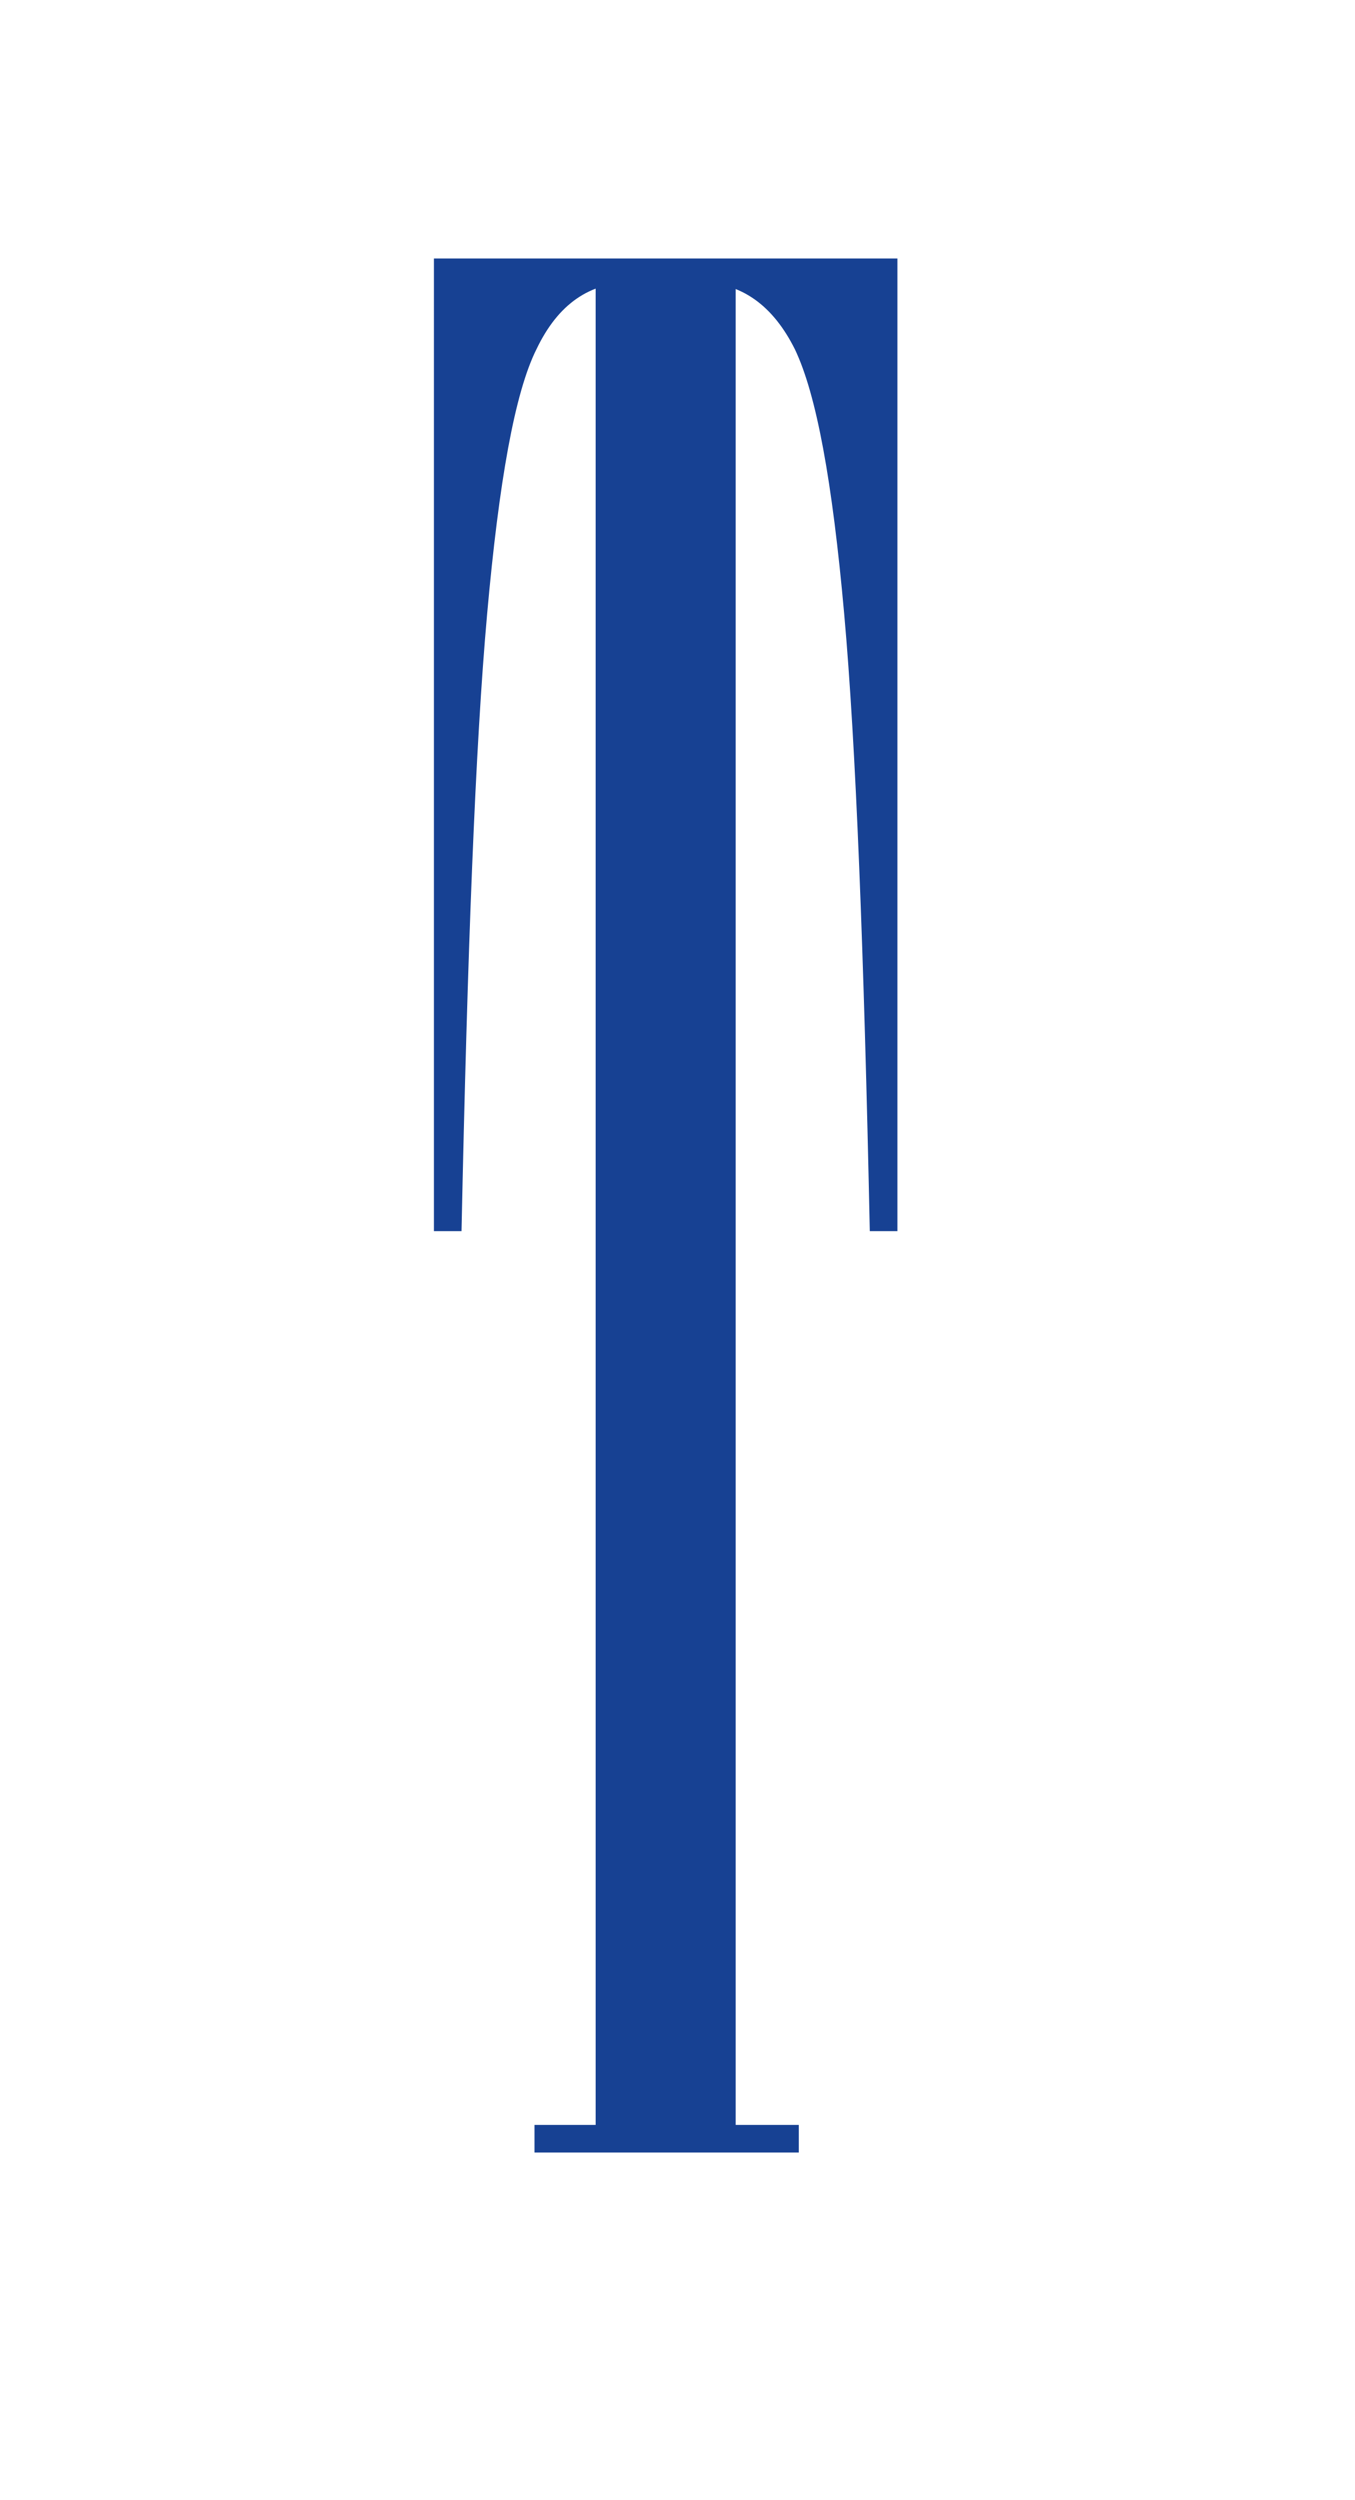
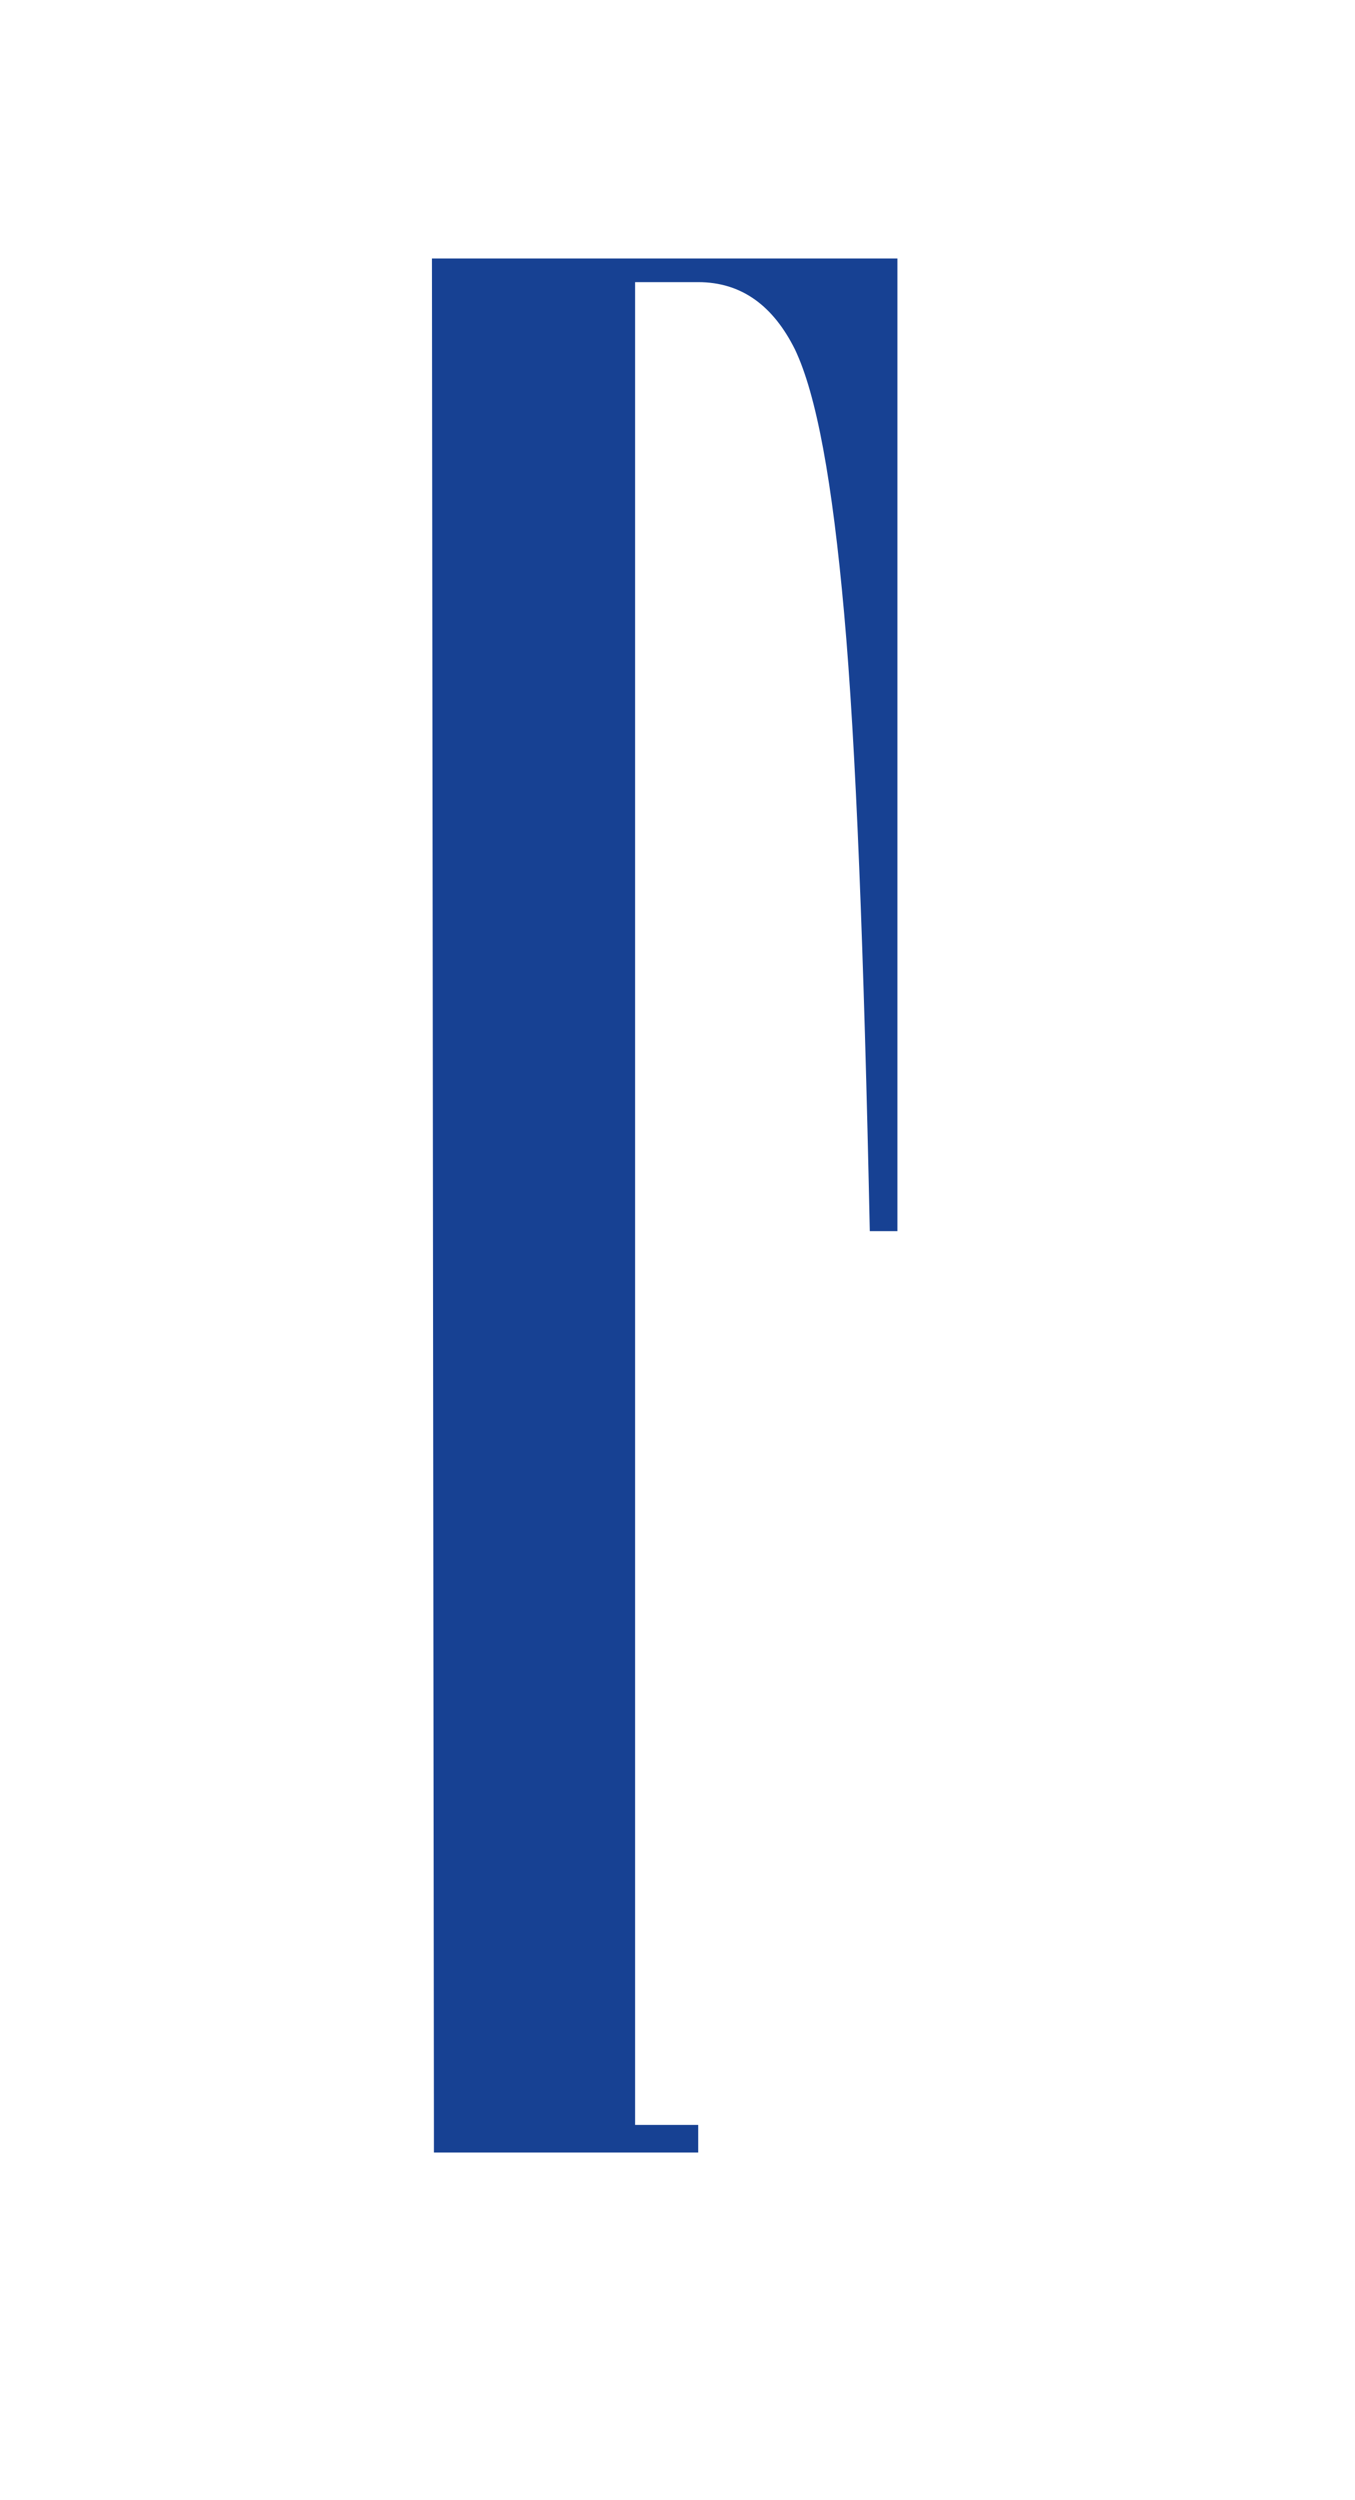
<svg xmlns="http://www.w3.org/2000/svg" id="Capa_1" version="1.1" viewBox="0 0 68.7 126.7">
  <defs>
    <style>
      .st0 {
        fill: #174193;
      }
    </style>
  </defs>
-   <path class="st0" d="M21.9,13.1h23.6v49.3h-1.4c-.3-14.2-.7-24.6-1.3-31.3-.6-6.7-1.4-11.1-2.5-13.4-1.1-2.2-2.7-3.4-4.9-3.4h-3.3c-2.2,0-3.8,1.1-4.9,3.4-1.1,2.2-1.9,6.7-2.5,13.4-.6,6.7-1,17.1-1.3,31.3h-1.4V13.1ZM27,107.7h3.2V13.1h7.1v94.6h3.2v1.4h-13.4v-1.4Z" />
+   <path class="st0" d="M21.9,13.1h23.6v49.3h-1.4c-.3-14.2-.7-24.6-1.3-31.3-.6-6.7-1.4-11.1-2.5-13.4-1.1-2.2-2.7-3.4-4.9-3.4h-3.3c-2.2,0-3.8,1.1-4.9,3.4-1.1,2.2-1.9,6.7-2.5,13.4-.6,6.7-1,17.1-1.3,31.3h-1.4V13.1Zh3.2V13.1h7.1v94.6h3.2v1.4h-13.4v-1.4Z" />
</svg>